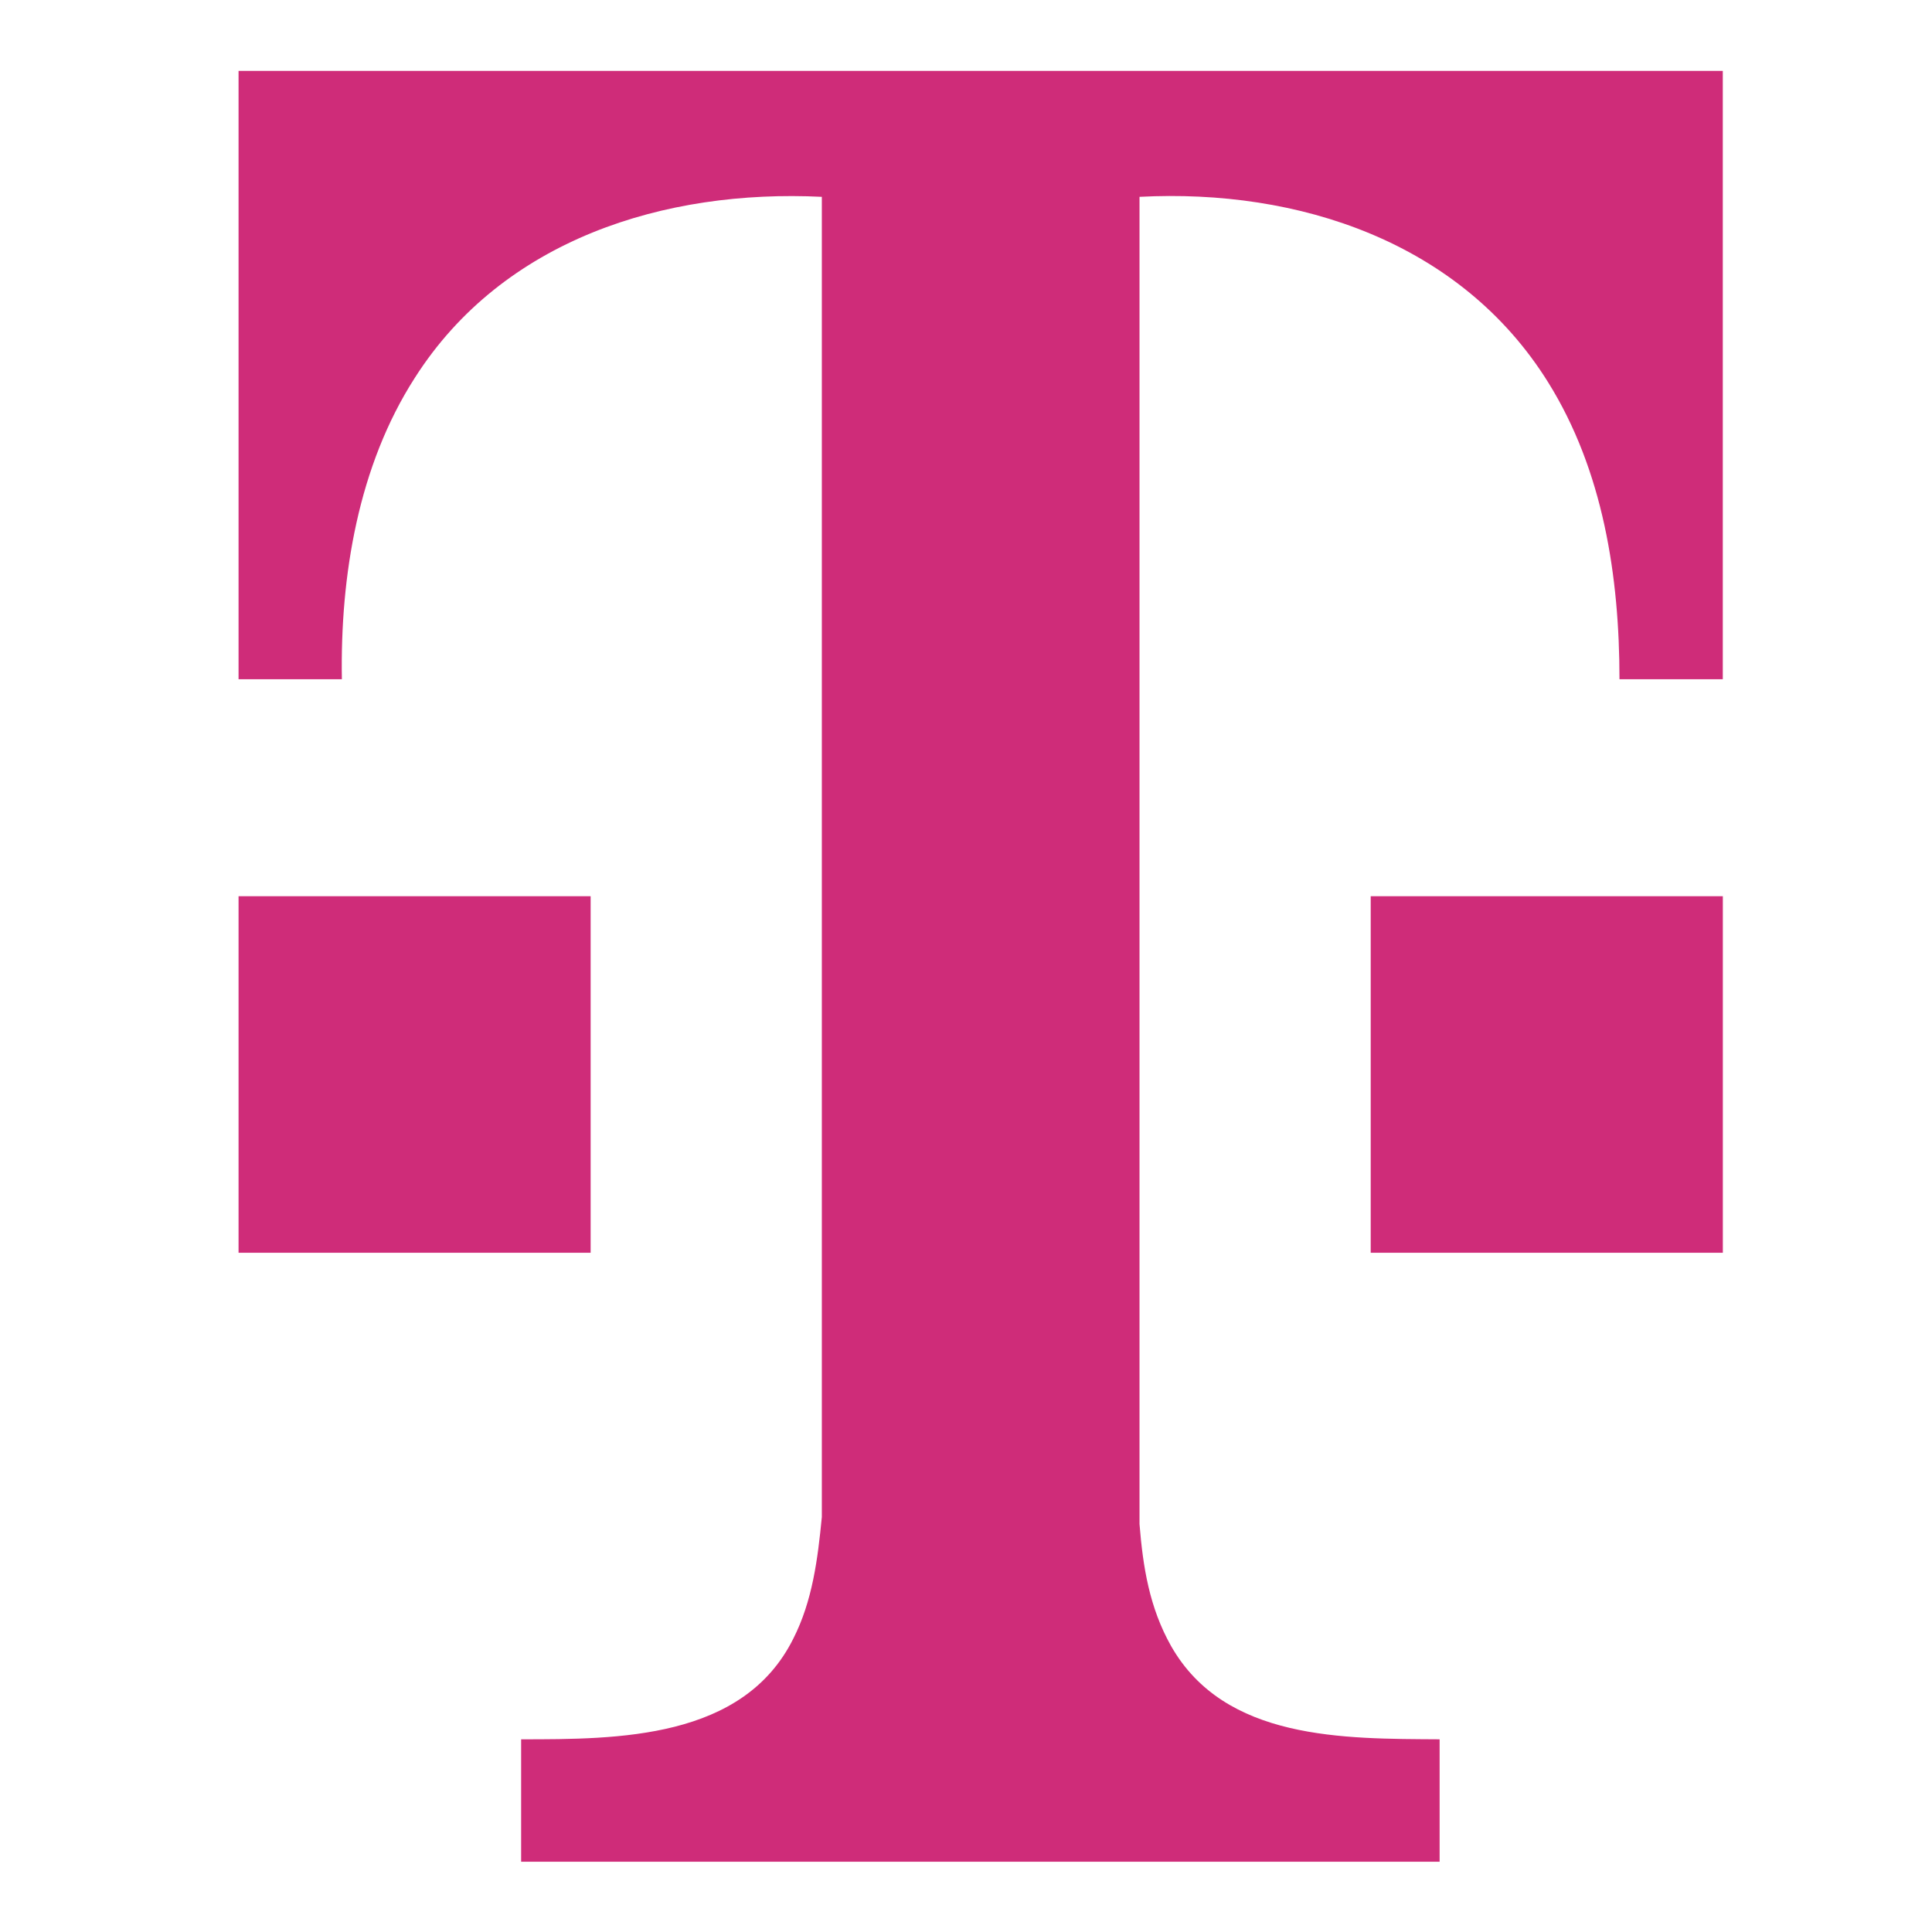
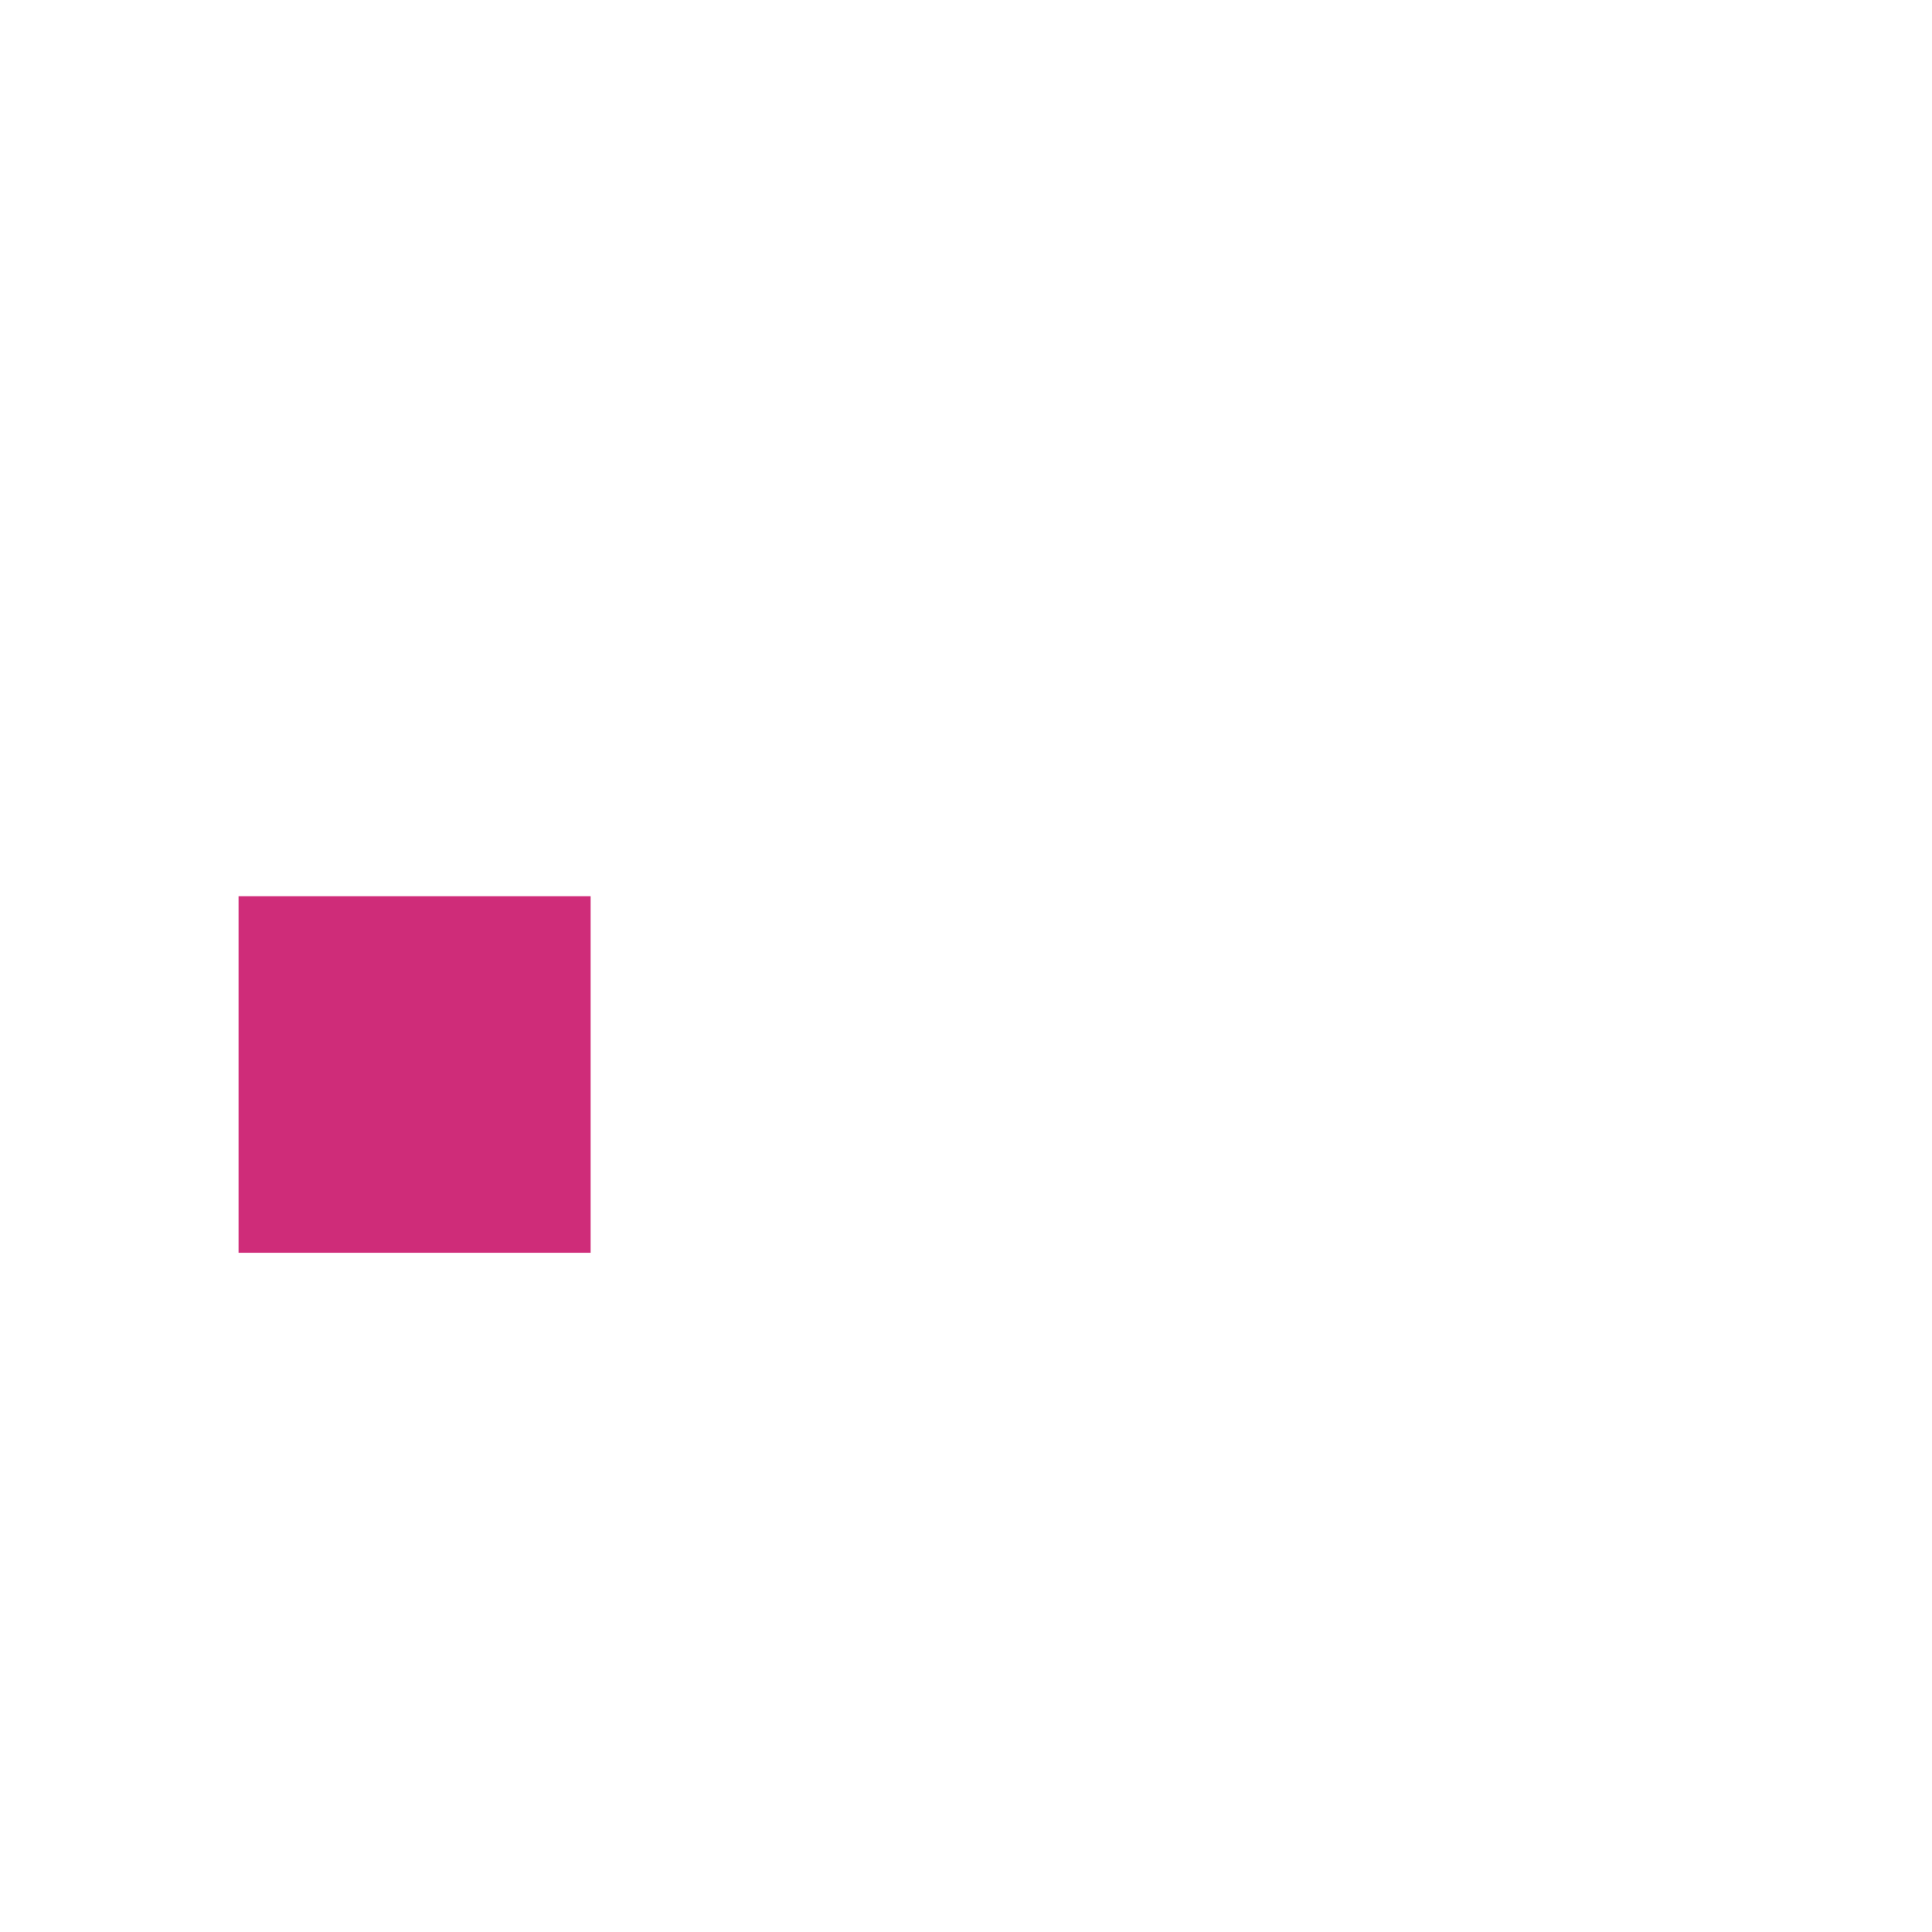
<svg xmlns="http://www.w3.org/2000/svg" width="42" height="42" viewBox="0 0 42 42" fill="none">
-   <path d="M37.452 1.541V14.766H35.206C35.206 12.53 34.85 10.229 33.657 8.314C31.753 5.255 28.224 4.099 24.772 4.279V33.133C24.848 34.071 24.987 34.945 25.457 35.781C26.625 37.837 29.214 37.798 31.296 37.811V40.472H11.329V37.811C13.436 37.811 16.153 37.811 17.244 35.626C17.663 34.804 17.777 33.891 17.866 32.979V4.279C14.452 4.112 10.936 5.204 9.019 8.212C7.788 10.127 7.394 12.517 7.432 14.766H5.186V1.541H37.465H37.452Z" fill="#CF2C79" />
  <path d="M12.84 19.483H5.186V27.234H12.84V19.483Z" fill="#CF2C79" />
-   <path d="M37.453 19.483H29.798V27.234H37.453V19.483Z" fill="#CF2C79" />
</svg>